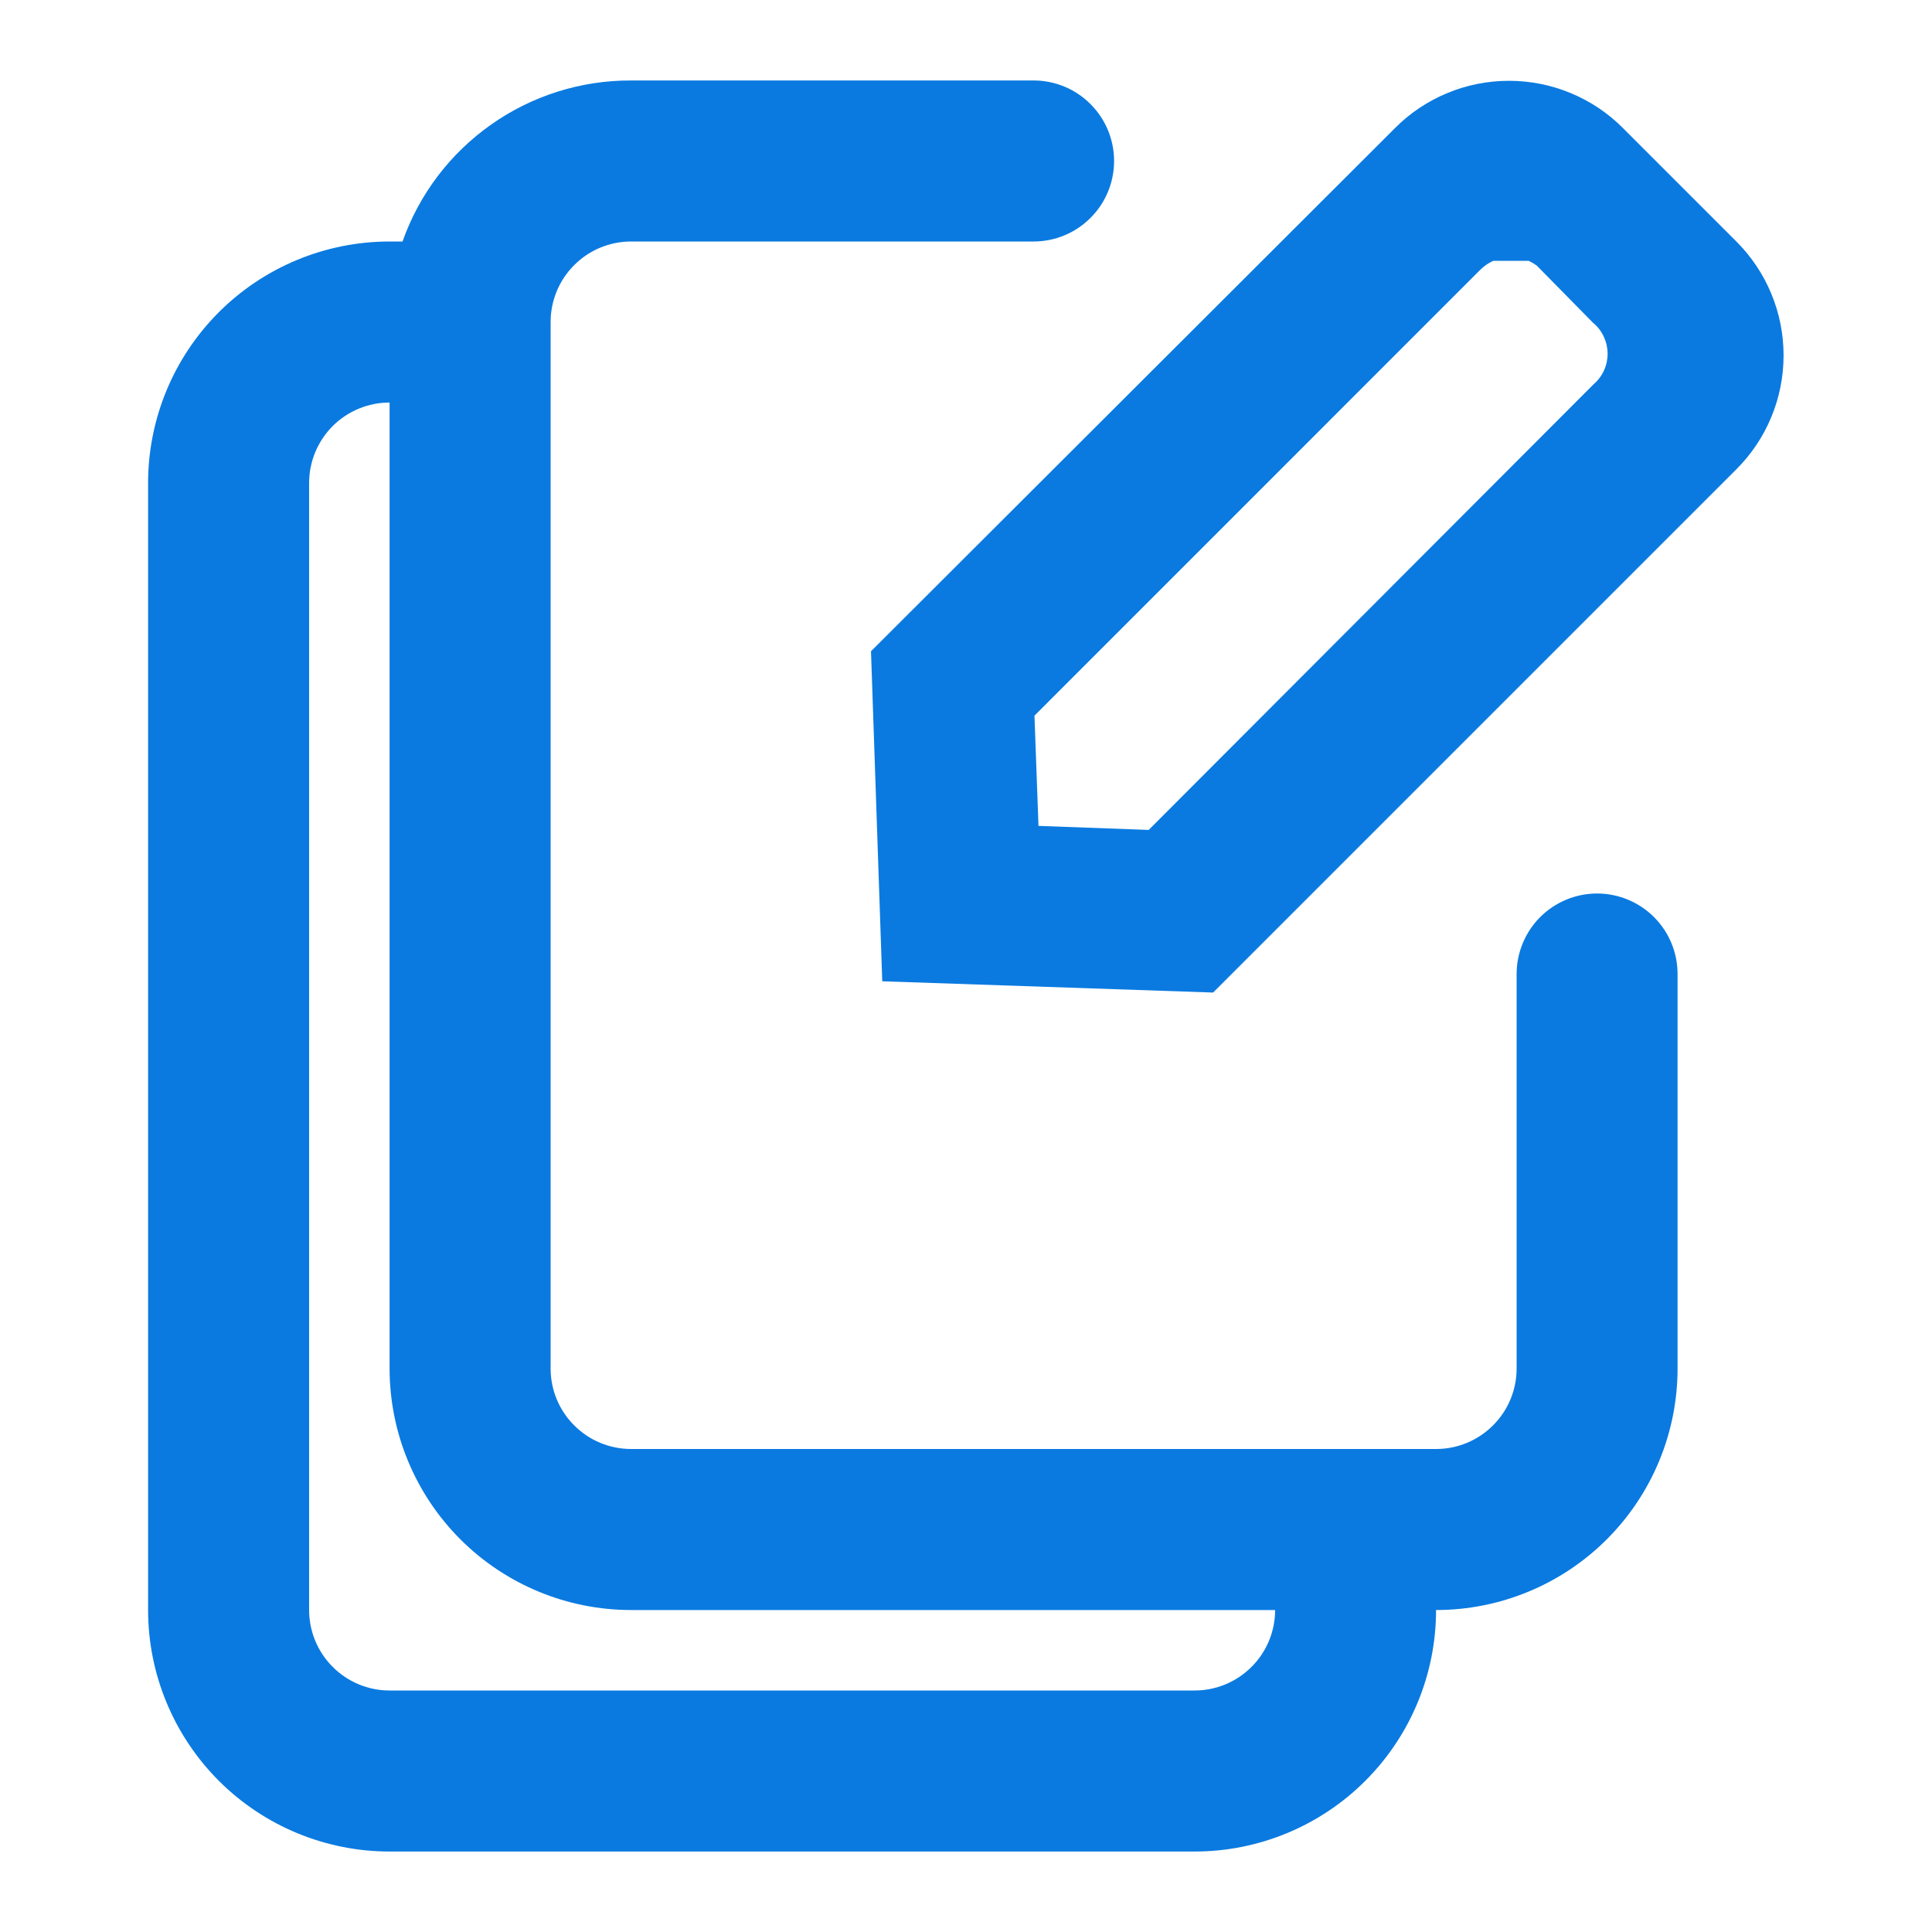
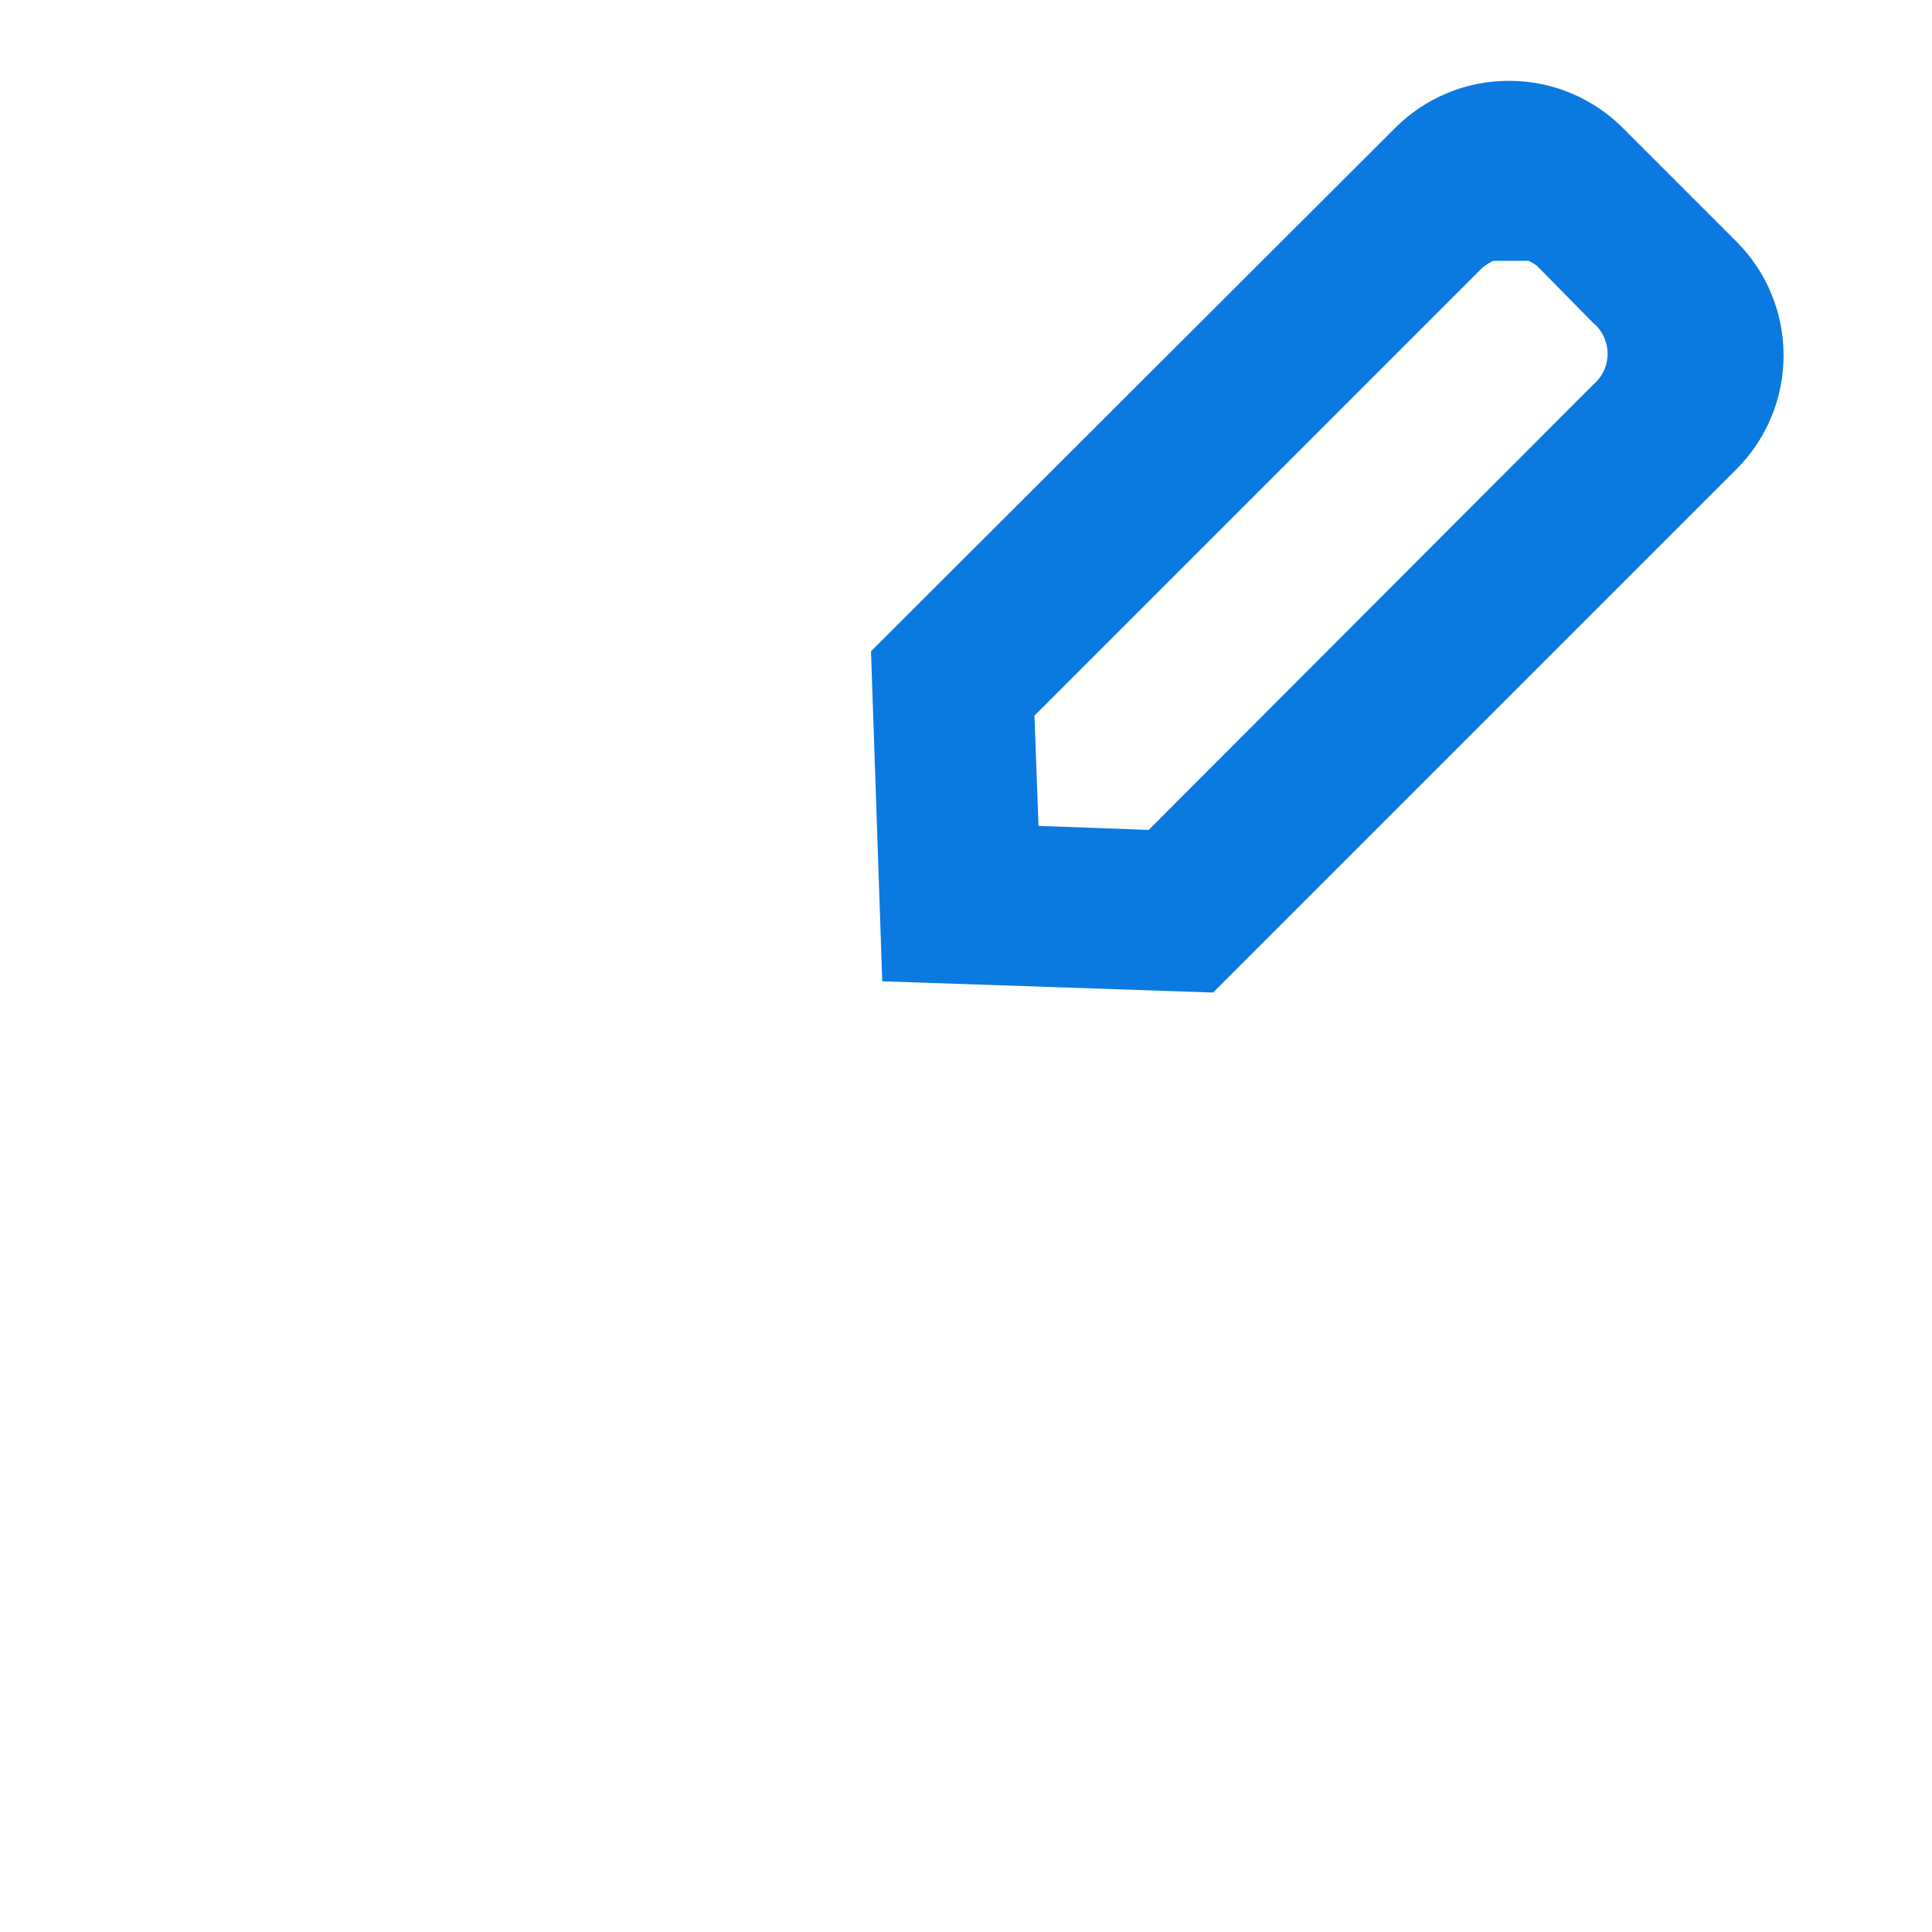
<svg xmlns="http://www.w3.org/2000/svg" width="23" height="23" viewBox="0 0 23 23" fill="none">
-   <path fill-rule="evenodd" clip-rule="evenodd" d="M19.013 10.637C18.759 10.637 18.515 10.738 18.335 10.918C18.156 11.098 18.055 11.342 18.055 11.596V16.292C18.055 16.546 17.954 16.79 17.774 16.969C17.594 17.149 17.351 17.25 17.096 17.25H7.513C7.259 17.25 7.015 17.149 6.836 16.969C6.656 16.79 6.555 16.546 6.555 16.292V3.833C6.555 3.579 6.656 3.335 6.836 3.156C7.015 2.976 7.259 2.875 7.513 2.875H12.305C12.559 2.875 12.803 2.774 12.982 2.594C13.162 2.415 13.263 2.171 13.263 1.917C13.263 1.662 13.162 1.419 12.982 1.239C12.803 1.059 12.559 0.958 12.305 0.958H7.513C6.917 0.956 6.334 1.139 5.847 1.483C5.359 1.826 4.99 2.313 4.792 2.875H4.638C3.876 2.875 3.144 3.178 2.605 3.717C2.066 4.256 1.763 4.987 1.763 5.75V19.167C1.763 19.929 2.066 20.66 2.605 21.2C3.144 21.739 3.876 22.042 4.638 22.042H14.222C14.984 22.042 15.715 21.739 16.254 21.2C16.794 20.66 17.096 19.929 17.096 19.167C17.859 19.167 18.59 18.864 19.129 18.325C19.669 17.785 19.971 17.054 19.971 16.292V11.596C19.971 11.342 19.871 11.098 19.691 10.918C19.511 10.738 19.267 10.637 19.013 10.637ZM14.222 20.125H4.638C4.384 20.125 4.14 20.024 3.961 19.844C3.781 19.665 3.68 19.421 3.68 19.167V5.75C3.68 5.496 3.781 5.252 3.961 5.072C4.14 4.893 4.384 4.792 4.638 4.792V16.292C4.638 17.054 4.941 17.785 5.48 18.325C6.019 18.864 6.751 19.167 7.513 19.167H15.18C15.18 19.421 15.079 19.665 14.899 19.844C14.719 20.024 14.476 20.125 14.222 20.125Z" fill="#0A7AE0" />
  <path fill-rule="evenodd" clip-rule="evenodd" d="M20.671 2.875L19.32 1.524C19.142 1.345 18.931 1.204 18.698 1.108C18.465 1.011 18.216 0.962 17.964 0.962C17.712 0.962 17.463 1.011 17.23 1.108C16.997 1.204 16.786 1.345 16.608 1.524L10.369 7.753L10.503 11.682L14.442 11.816L20.671 5.587C20.849 5.409 20.991 5.198 21.087 4.965C21.184 4.732 21.233 4.483 21.233 4.231C21.233 3.979 21.184 3.73 21.087 3.497C20.991 3.264 20.849 3.053 20.671 2.875ZM18.975 4.571L13.675 9.88L12.363 9.832L12.315 8.52L17.624 3.21C17.668 3.167 17.72 3.131 17.777 3.105H17.95H18.017H18.132H18.199C18.233 3.121 18.265 3.14 18.295 3.162L18.965 3.843C19.019 3.887 19.062 3.942 19.091 4.005C19.121 4.067 19.137 4.136 19.138 4.205C19.139 4.274 19.125 4.343 19.097 4.406C19.069 4.469 19.027 4.526 18.975 4.571Z" fill="#0A7AE0" />
</svg>